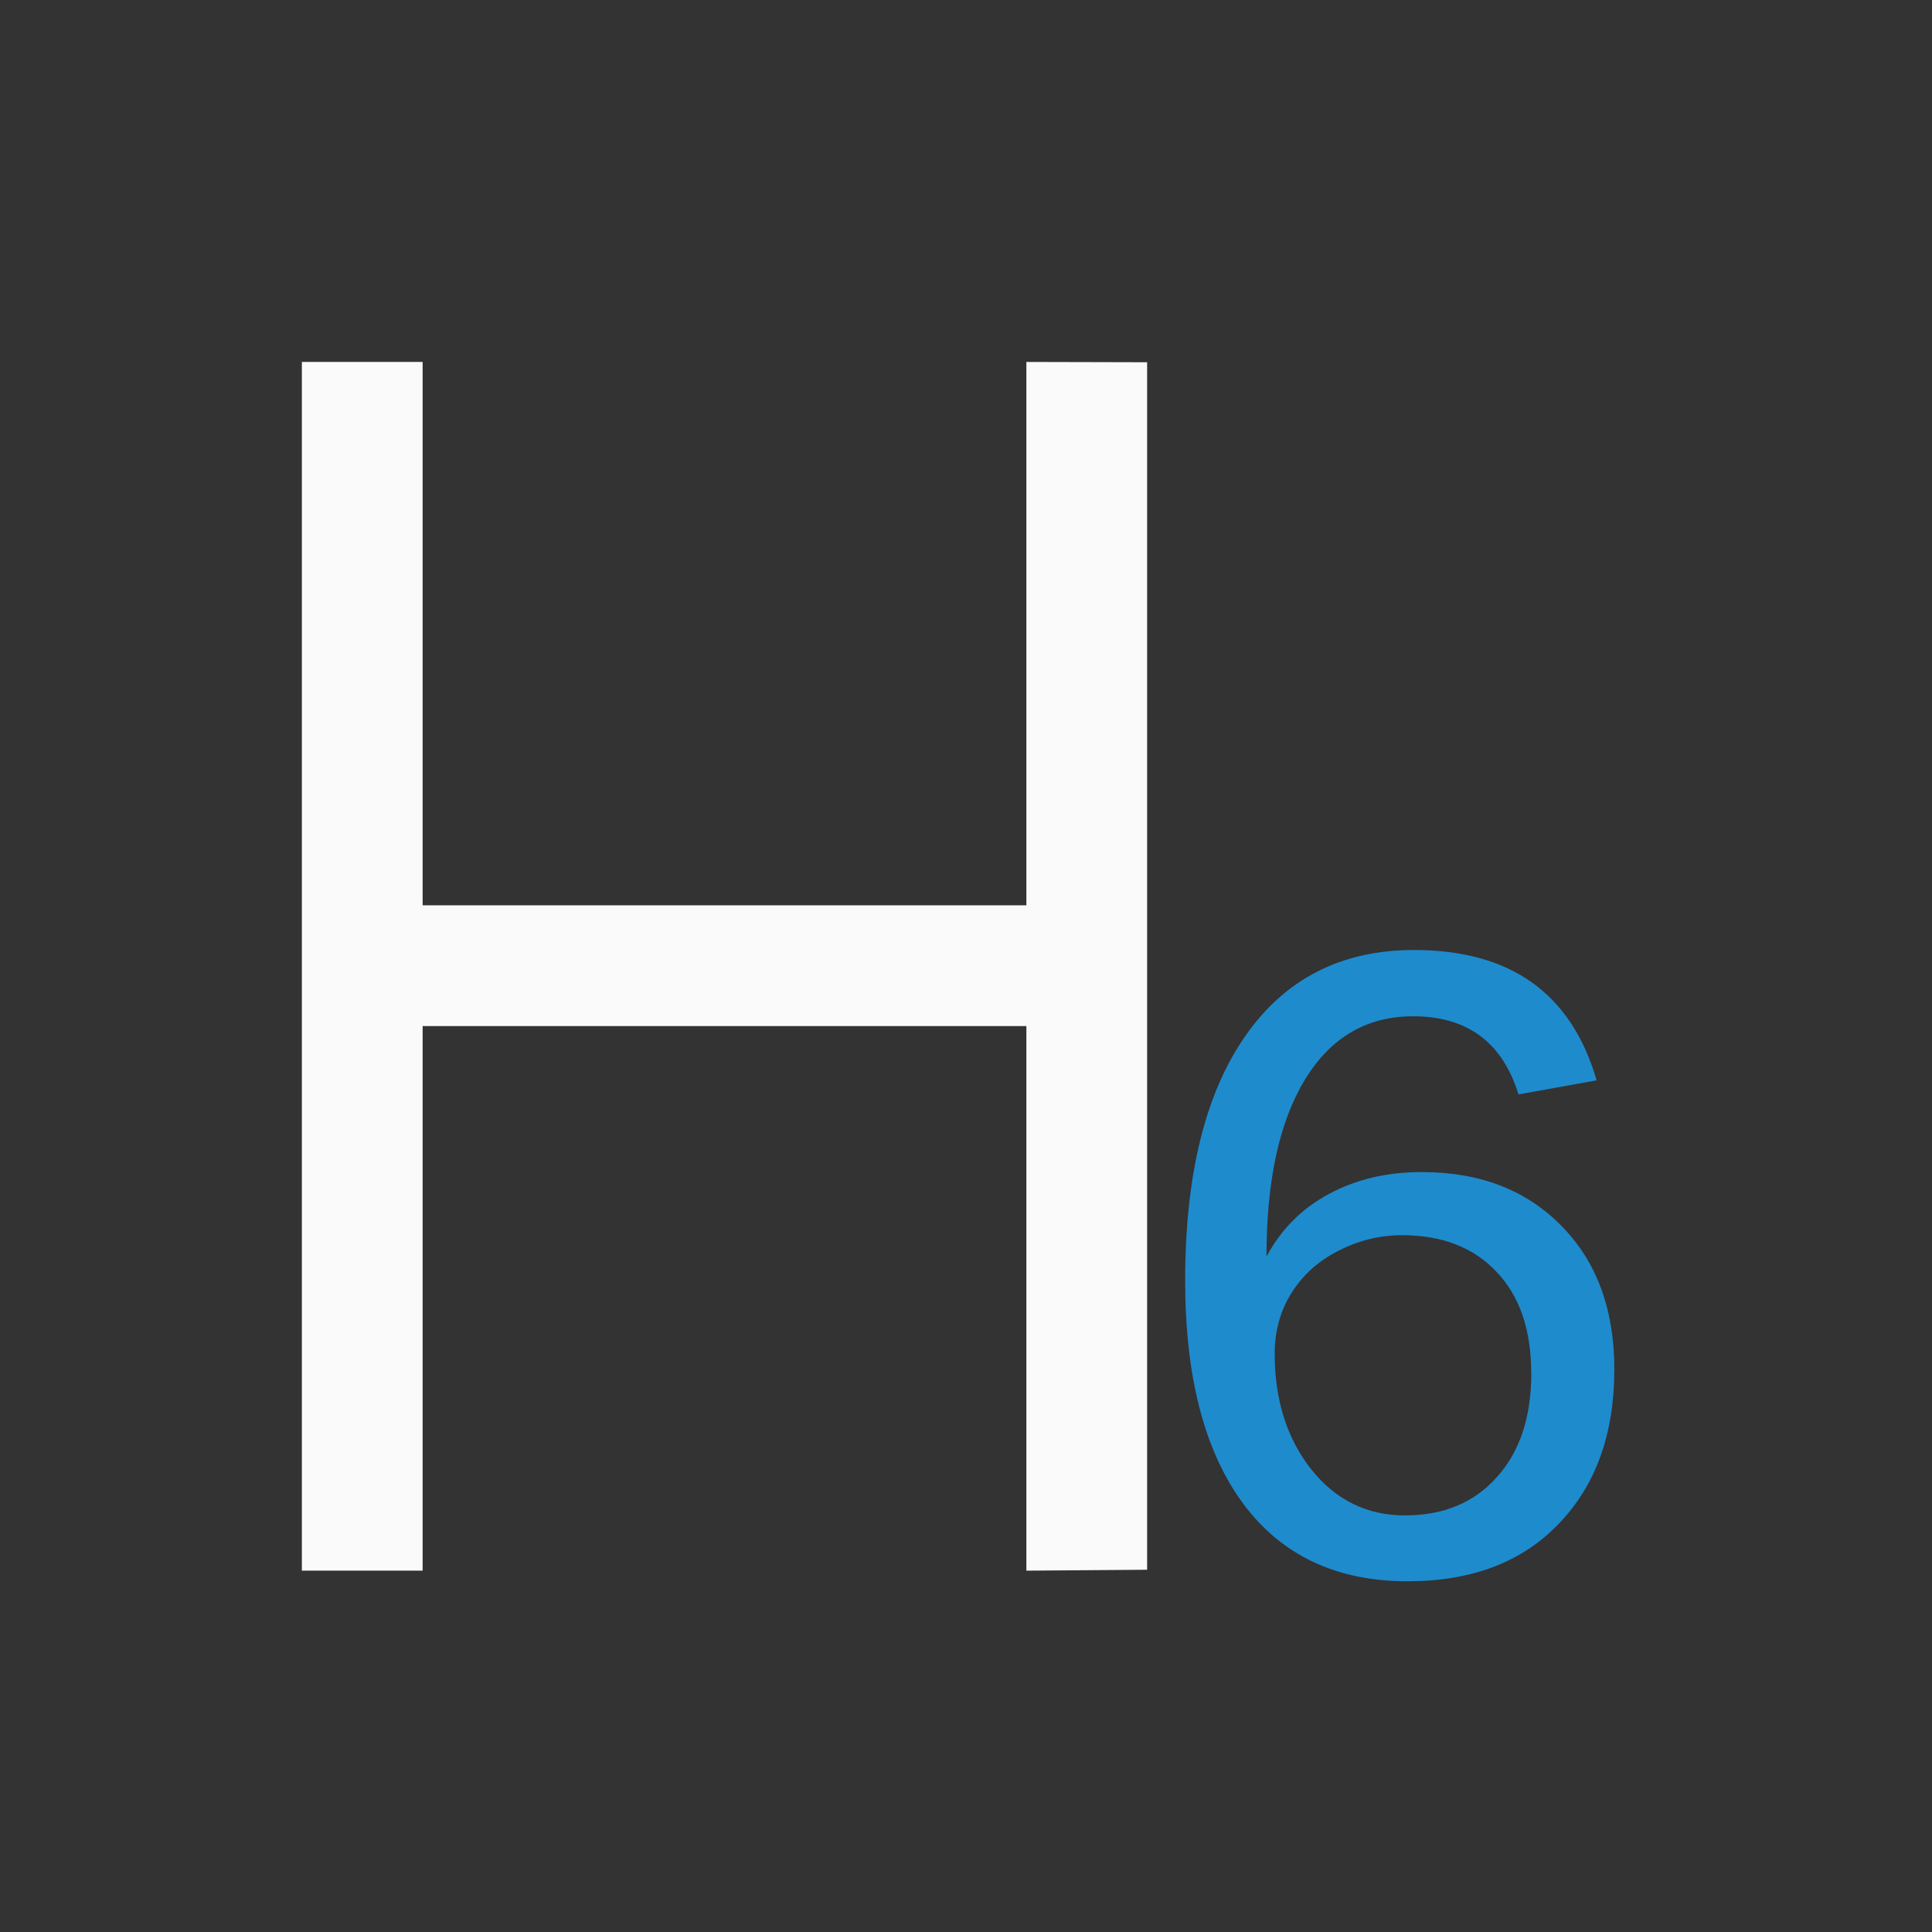
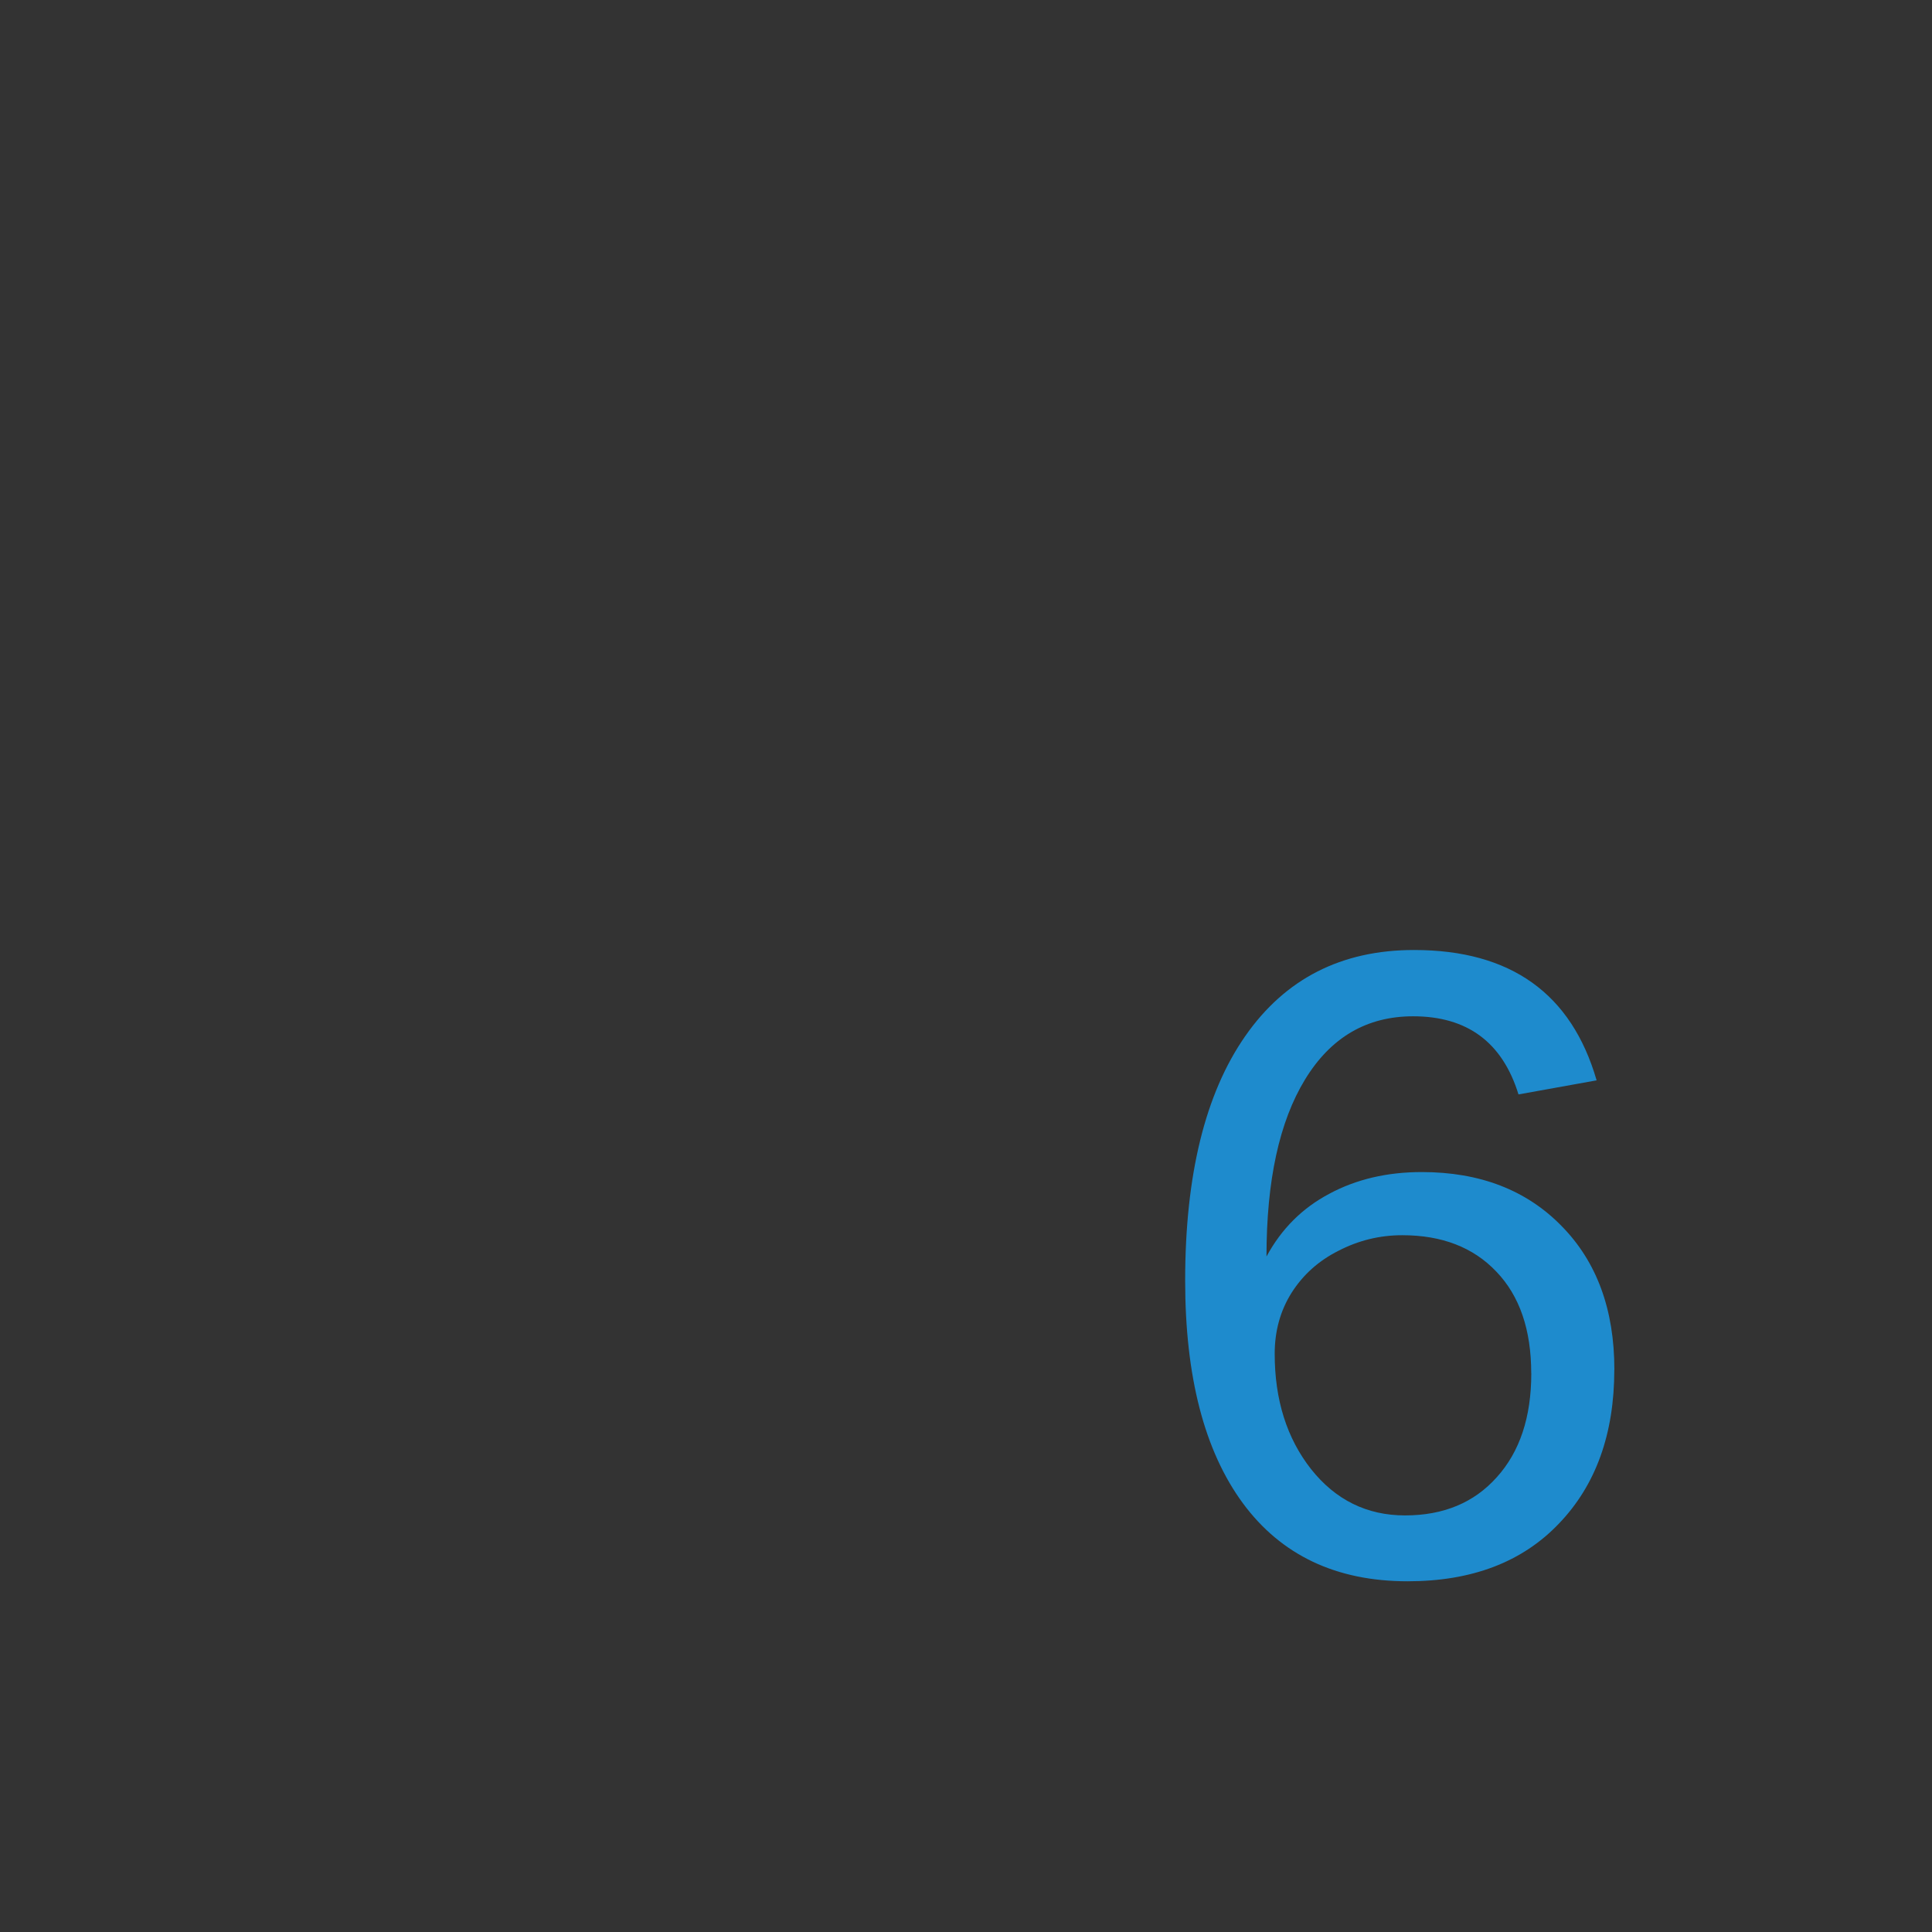
<svg xmlns="http://www.w3.org/2000/svg" viewBox="0 0 32 32">
  <rect x="0" y="0" width="32" height="32" fill="#333333" stroke="none" />
-   <path d="m5 5.995v20.02h.03 1.97v-9.02h10v9.02l2-.015v-20l-2-.005v9h-10v-9z" fill="#fafafa" stroke-width=".77" />
  <path d="m26.738 22.686q0 1.595-.918 2.55-.91.955-2.505.955-1.775 0-2.73-1.294-.955-1.301-.955-3.686 0-2.618.993-4.047.993-1.429 2.798-1.429 2.399 0 3.024 2.159l-1.294.233q-.399-1.294-1.745-1.294-1.151 0-1.79 1.046-.639 1.046-.639 2.933.369-.684 1.038-1.038.669-.361 1.534-.361 1.444 0 2.317.895.873.888.873 2.377zm-1.376.06q0-1.083-.579-1.685-.572-.602-1.557-.602-.557 0-1.053.256-.496.248-.782.7-.278.444-.278 1.008 0 1.143.602 1.91.609.767 1.557.767.955 0 1.519-.632.572-.632.572-1.722z" fill="#1e8bcd" />
</svg>